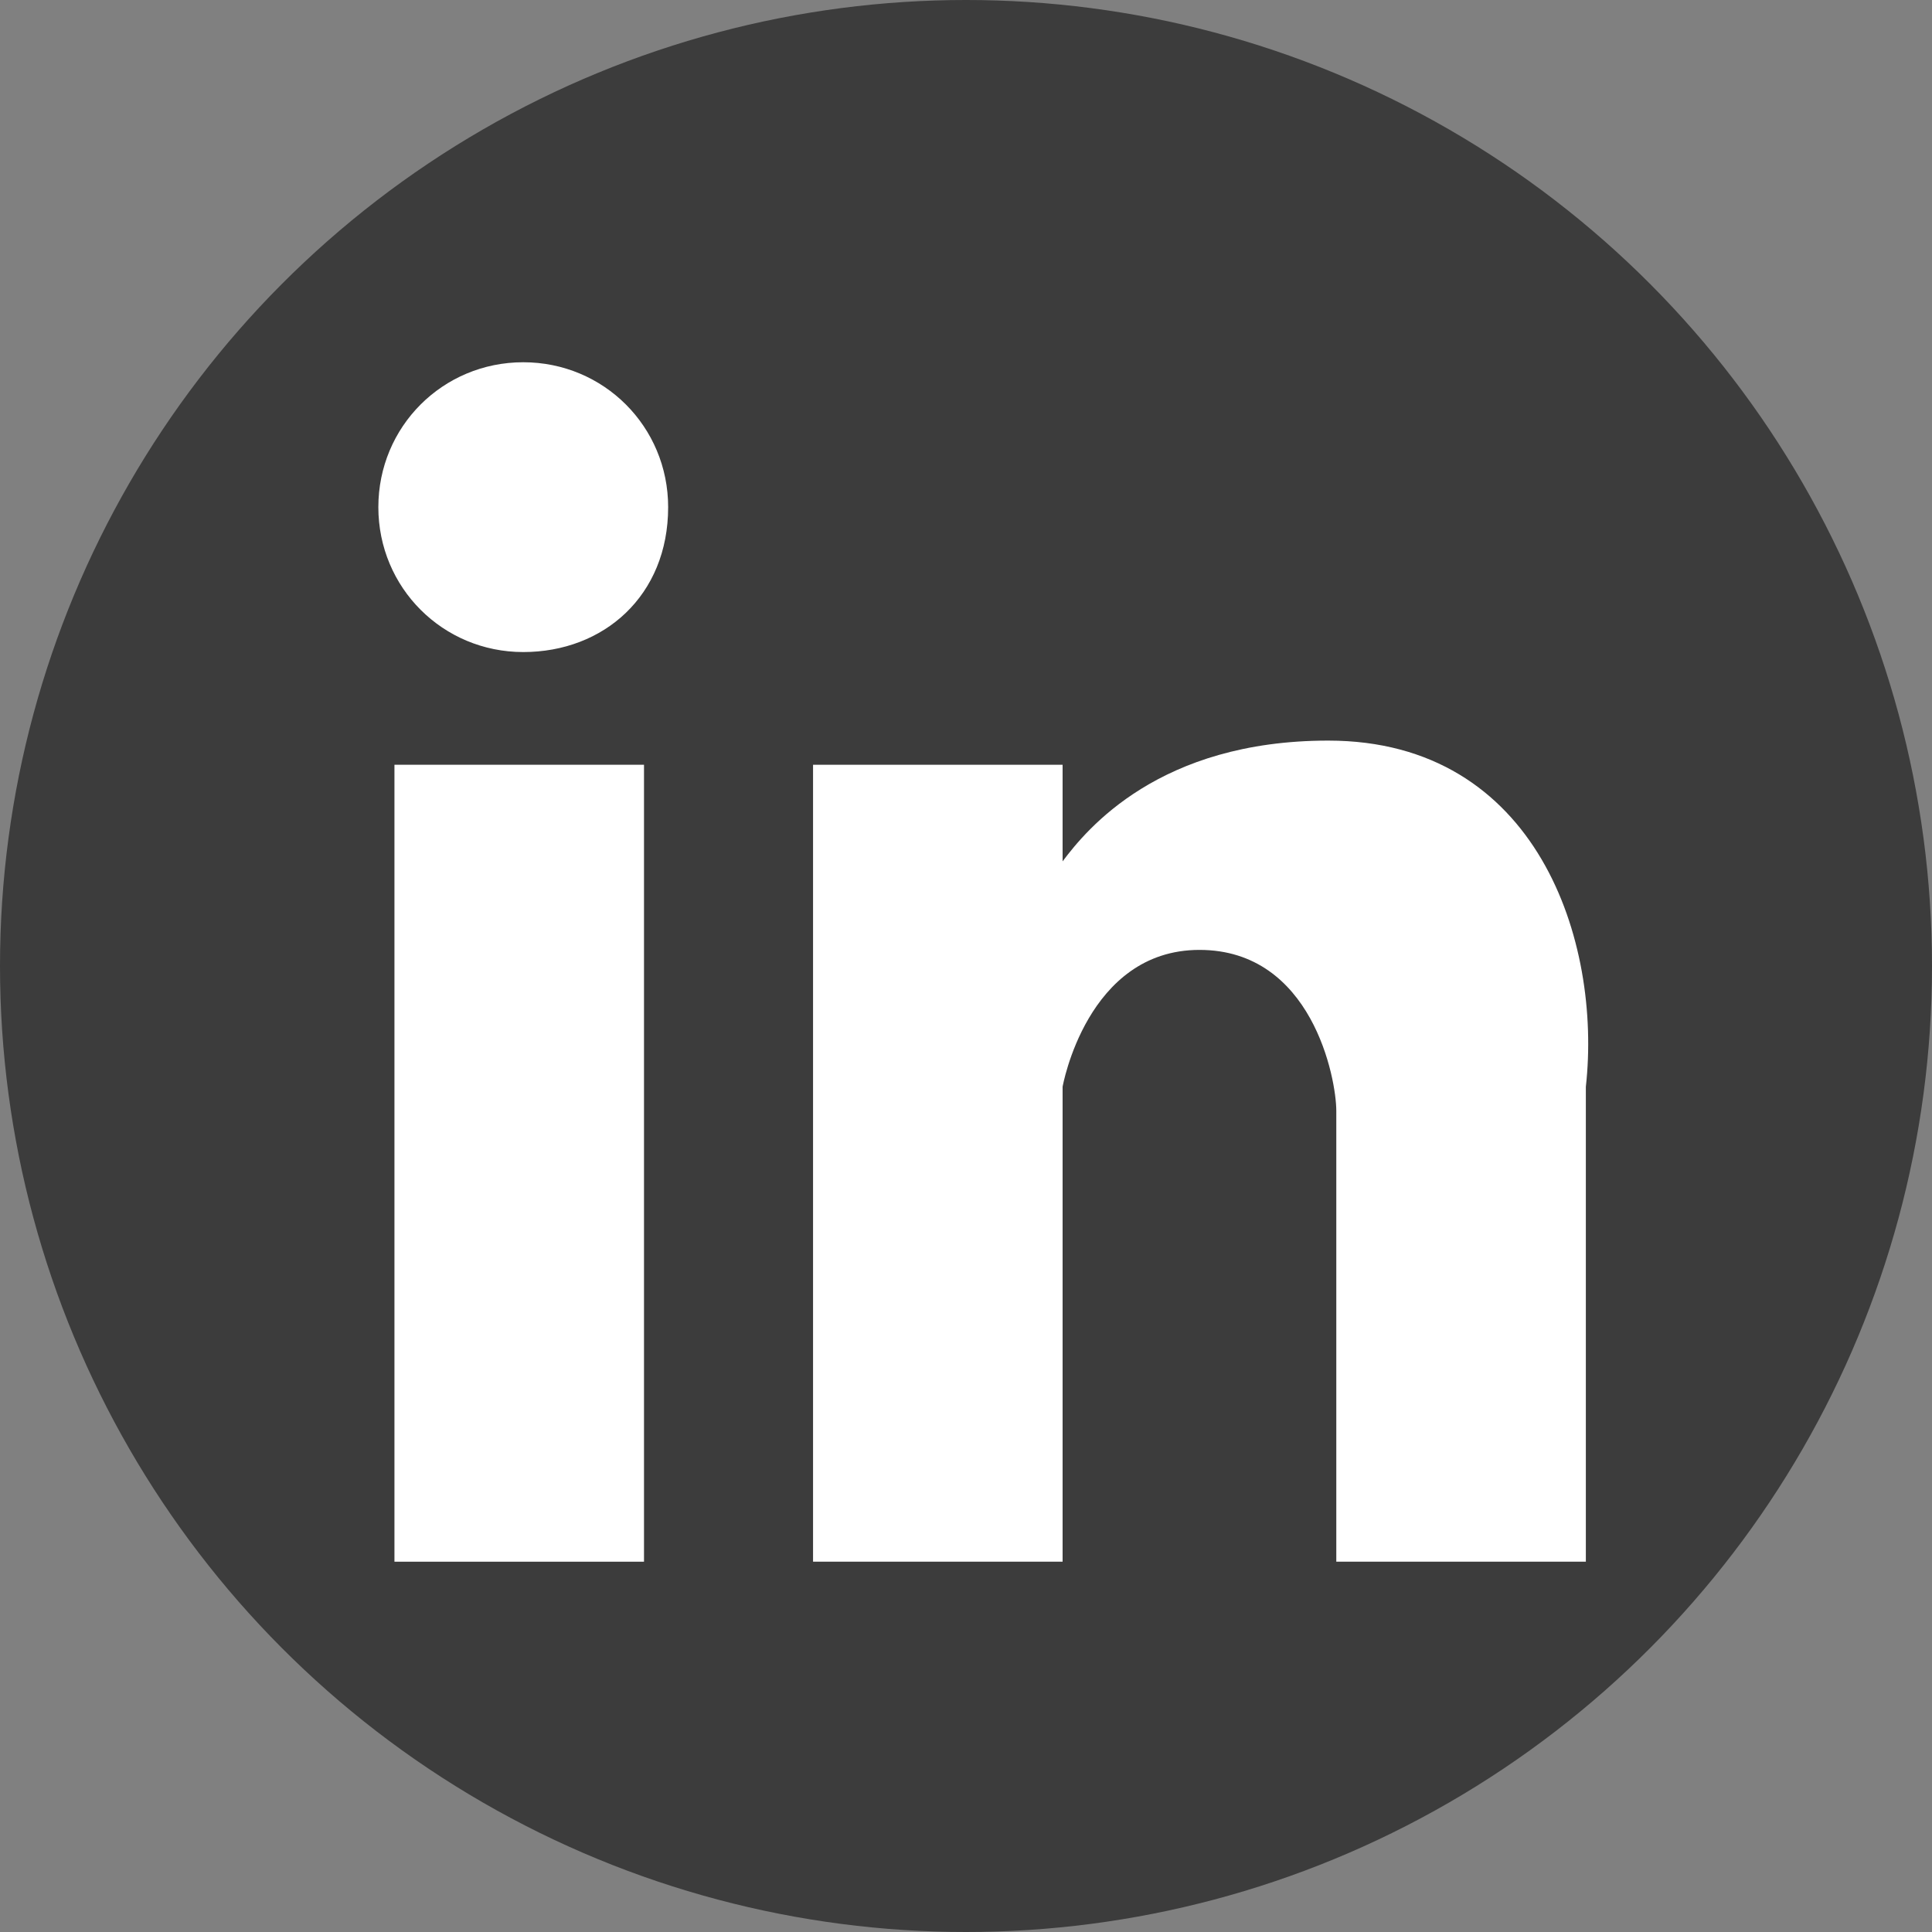
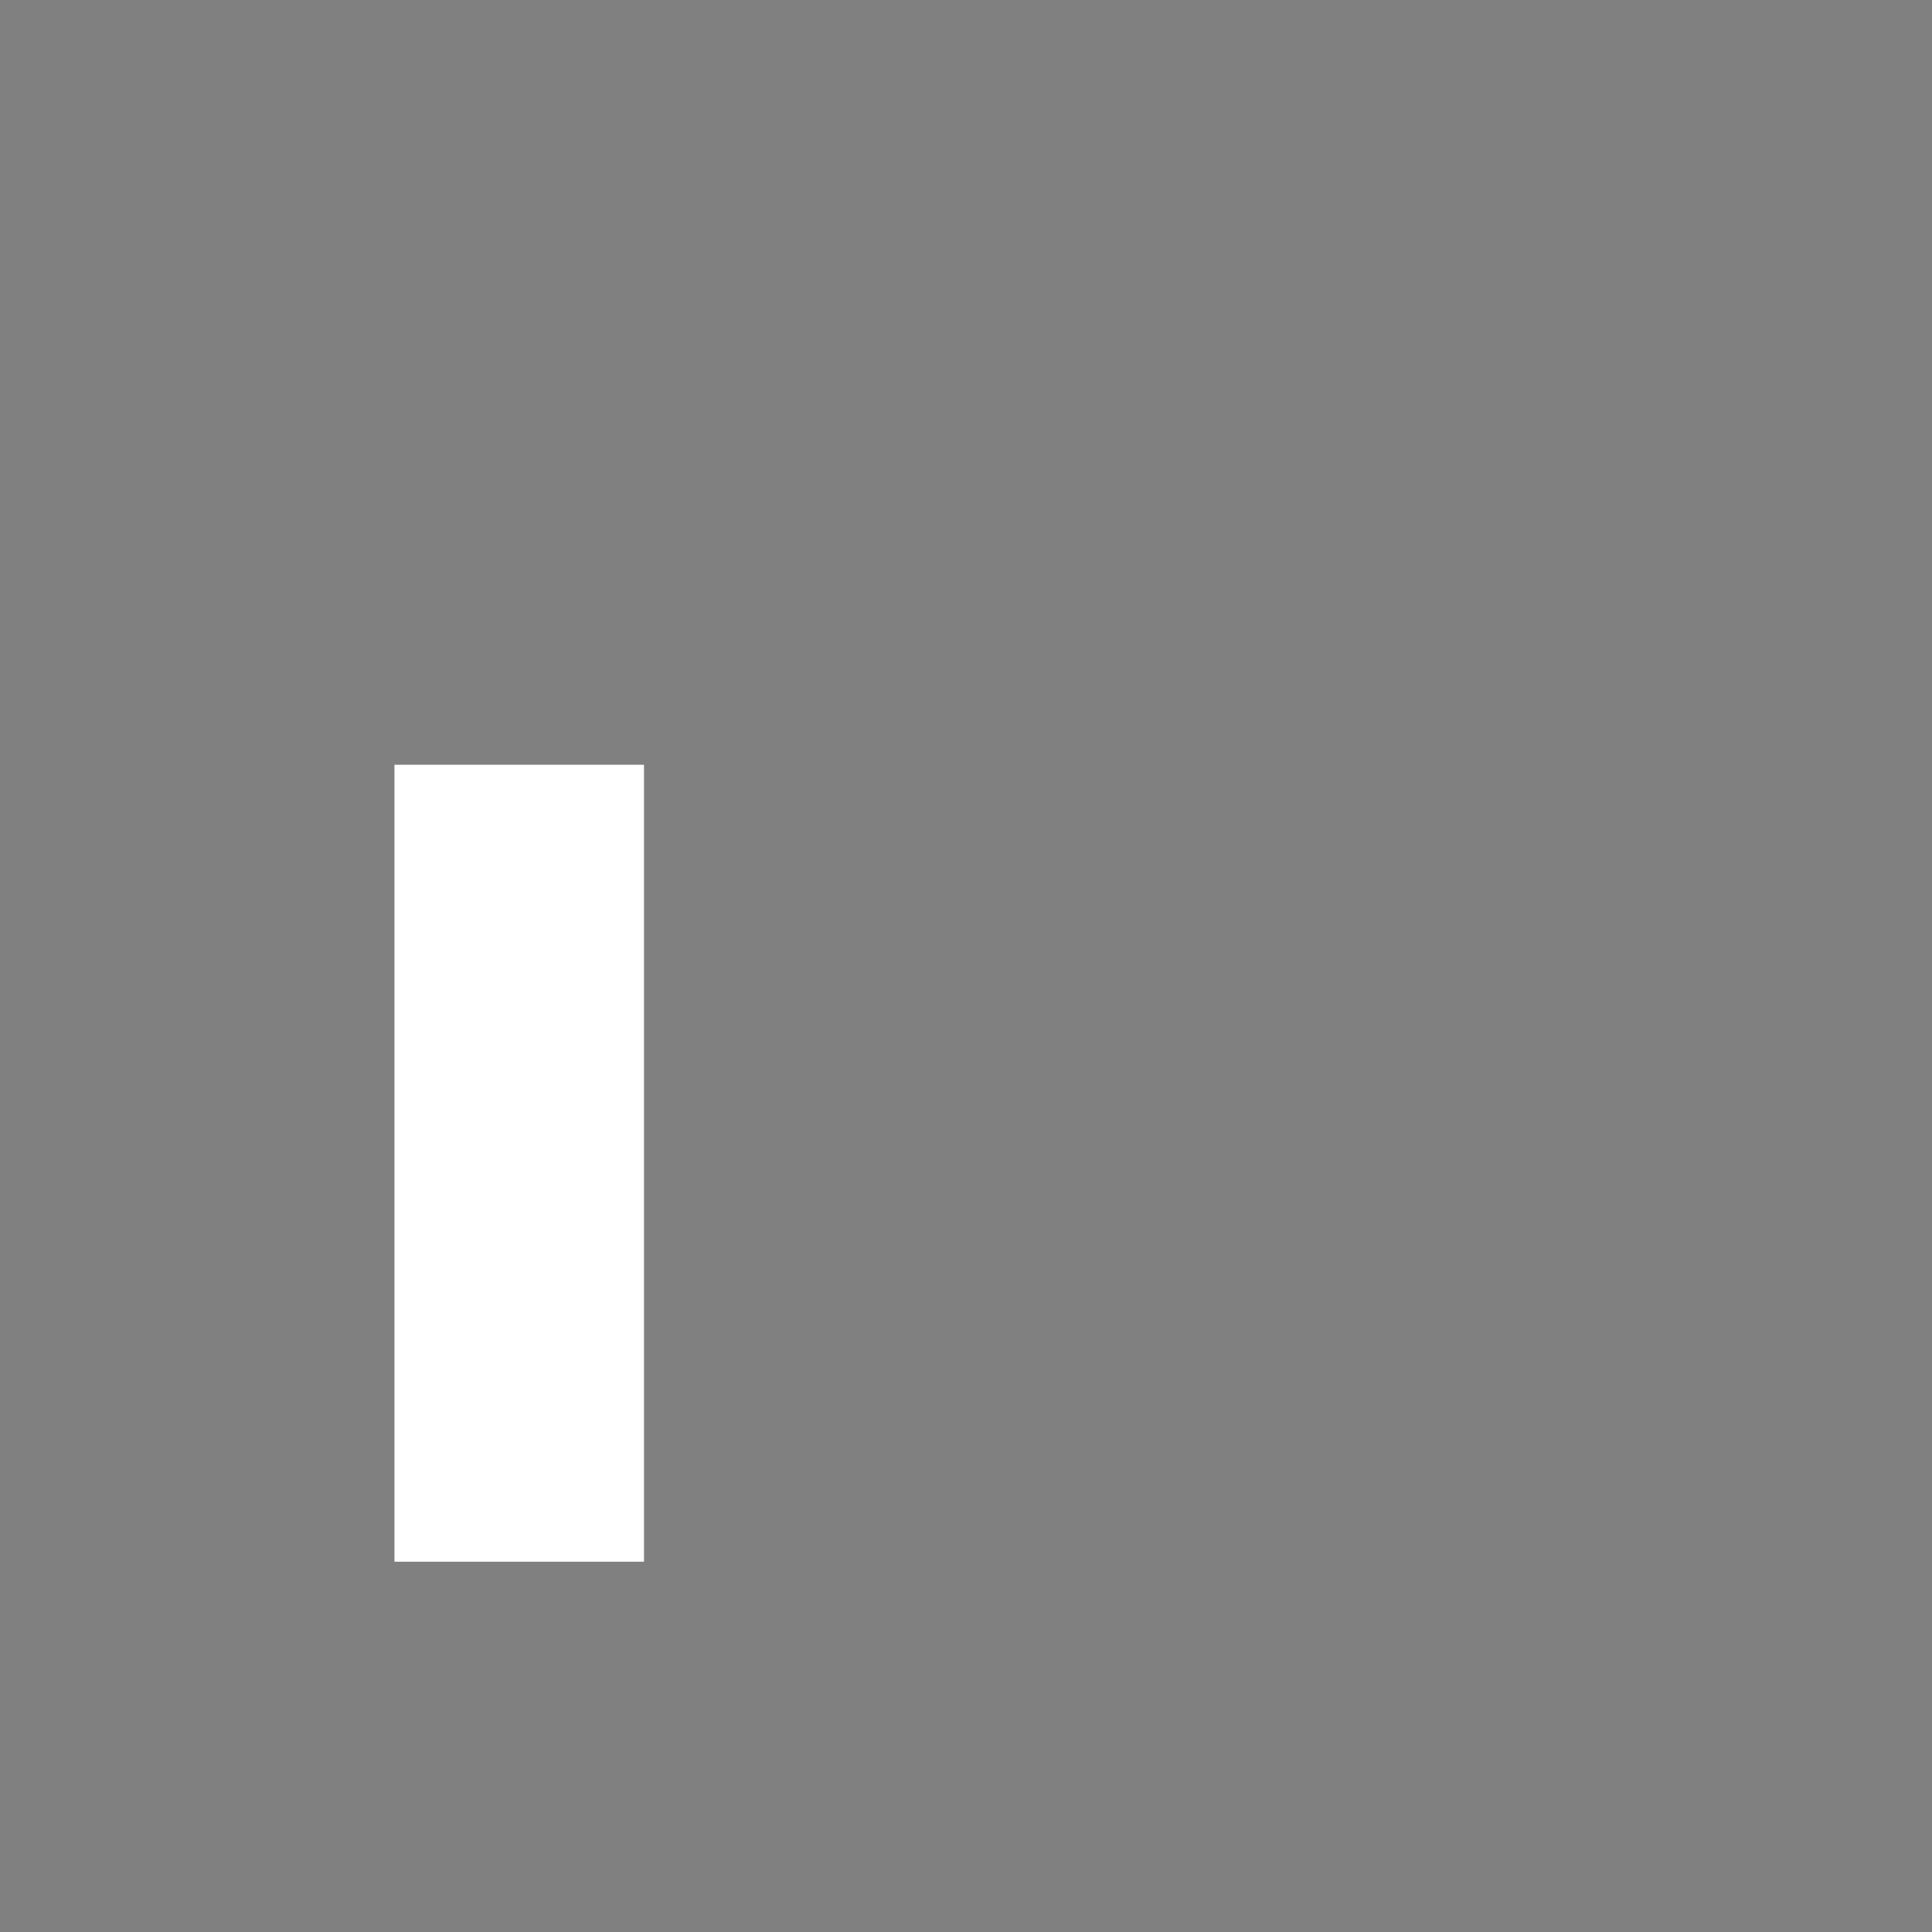
<svg xmlns="http://www.w3.org/2000/svg" version="1.1" id="Ebene_1" x="0px" y="0px" viewBox="0 0 24 24" style="enable-background:new 0 0 24 24;" xml:space="preserve">
  <rect x="0" y="0" width="24" height="24" fill="#808080" stroke="none" />
  <style type="text/css">
	.st0{fill:#3C3C3C;}
	.st1{fill-rule:evenodd;clip-rule:evenodd;fill:#FFFFFF;}
</style>
  <g>
-     <circle class="st0" cx="12" cy="12" r="12" />
-   </g>
+     </g>
  <g>
    <g>
      <g>
        <rect x="4.9" y="9.5" class="st1" width="3.1" height="9.9" />
-         <path class="st1" d="M8.3,6.3c0,1.1-0.8,1.8-1.8,1.8S4.7,7.3,4.7,6.3s0.8-1.8,1.8-1.8S8.3,5.3,8.3,6.3z" />
-         <path class="st1" d="M16.5,9.2c-2.1,0-3,1.1-3.3,1.5V9.5h-3.1v9.9h3.1v-5.9c0,0,0.3-1.7,1.7-1.7s1.7,1.6,1.7,2v5.6h3.1v-5.9     C19.9,11.7,19.1,9.2,16.5,9.2z" />
      </g>
    </g>
  </g>
</svg>